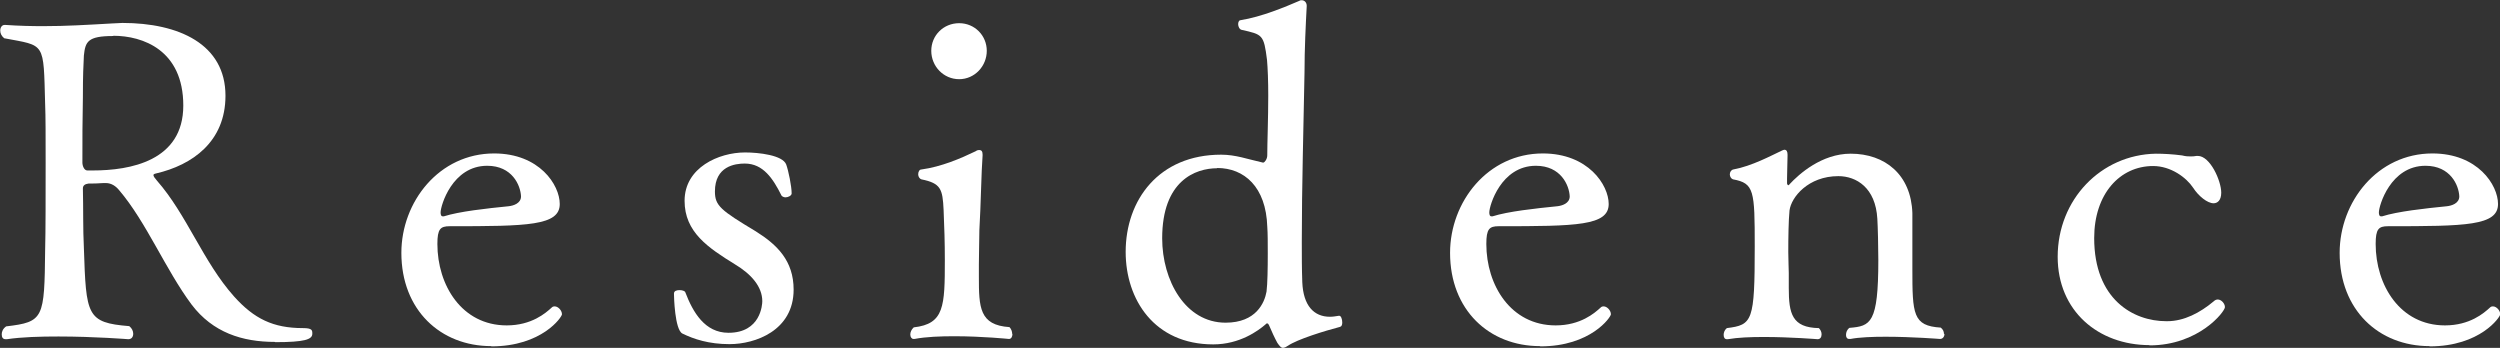
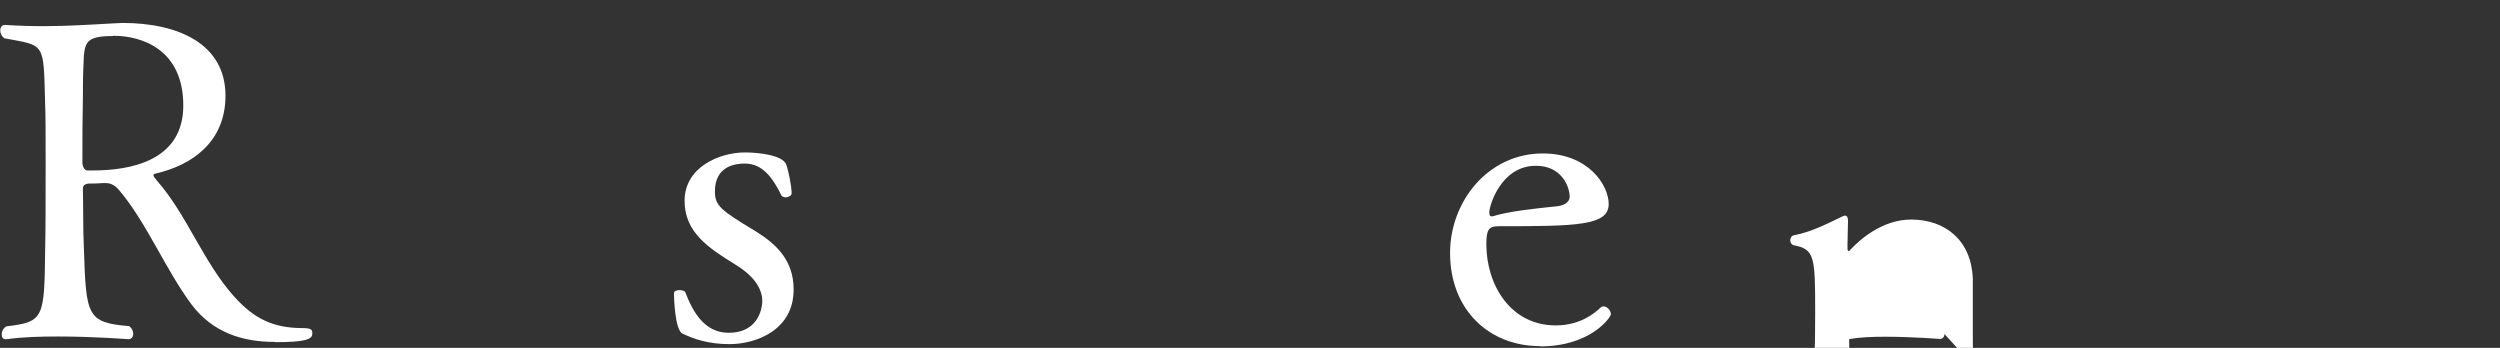
<svg xmlns="http://www.w3.org/2000/svg" id="_レイヤー_2" viewBox="0 0 101.34 14.1">
  <rect x="0" y="0" width="101.34" height="14.1" fill="#333333" stroke="none" />
  <g id="_レイヤー_1-2">
    <path d="M11.15,13.86c-1.33,0-2.52-.38-3.38-1.51-1.06-1.42-1.84-3.35-2.94-4.64-.13-.16-.31-.29-.54-.29h-.09c-.27.02-.4.02-.61.02-.14.02-.23.07-.23.2.02.81,0,1.62.04,2.41.09,2.74.11,3.03,1.84,3.17.11.09.16.2.16.31,0,.13-.07.22-.2.22,0,0-1.37-.11-2.83-.11-.74,0-1.48.02-2.09.11h-.05c-.11,0-.16-.07-.16-.2,0-.11.05-.23.18-.32,1.53-.18,1.55-.32,1.58-3.11.02-.7.02-2.21.02-3.55,0-.99,0-1.89-.02-2.34-.07-2.56.02-2.36-1.66-2.68-.11-.09-.16-.2-.16-.31,0-.13.07-.23.18-.23h.02c.58.04,1.08.05,1.55.05.92,0,1.73-.05,2.79-.11.14,0,.29-.02.41-.02,2.29,0,4.18.86,4.18,2.95,0,1.87-1.35,2.81-2.81,3.15-.09.02-.11.04-.11.07,0,.05.07.14.14.22,1.22,1.39,1.87,3.29,3.13,4.7.81.9,1.58,1.28,2.79,1.28.38,0,.38.09.38.23,0,.23-.31.34-1.51.34ZM4.59,1.46c-1.04,0-1.13.23-1.19.79-.02.45-.04.76-.04,1.69-.02.99-.02,1.64-.02,2.65,0,.13.07.32.2.32h.22c1.51,0,3.67-.38,3.67-2.63s-1.64-2.83-2.84-2.83Z" style="fill:#fff; stroke-width:0px;" />
-     <path d="M19.91,14.03c-2.05,0-3.64-1.46-3.64-3.78,0-2.07,1.53-4.03,3.76-4.03,1.84,0,2.66,1.28,2.66,2.05,0,.88-1.3.9-4.46.9-.38,0-.5.11-.5.72,0,1.67.99,3.3,2.81,3.3,1.01,0,1.58-.5,1.82-.72.04-.04.07-.05.13-.05.13,0,.29.16.29.32,0,.11-.81,1.3-2.86,1.3ZM19.75,6.72c-1.42,0-1.89,1.62-1.89,1.89,0,.09.02.16.09.16h.04c.63-.2,1.73-.32,2.63-.41.18-.02.5-.11.5-.4-.02-.45-.36-1.24-1.37-1.24Z" style="fill:#fff; stroke-width:0px;" />
    <path d="M29.57,13.95c-.83,0-1.44-.2-1.91-.43-.31-.16-.34-1.51-.34-1.6v-.02c0-.11.11-.14.23-.14.11,0,.22.04.23.09.31.81.79,1.64,1.75,1.64,1.31,0,1.37-1.15,1.37-1.28,0-.59-.45-1.1-1.1-1.49-1.1-.68-2.05-1.31-2.05-2.58,0-1.35,1.39-1.96,2.45-1.96.56,0,1.53.11,1.67.49.09.25.22.88.22,1.17,0,.09-.14.16-.25.16-.07,0-.14-.04-.16-.07-.34-.68-.74-1.3-1.49-1.3-.4,0-1.21.11-1.21,1.13,0,.58.23.76,1.66,1.62.86.54,1.53,1.19,1.53,2.36,0,1.67-1.57,2.21-2.59,2.21Z" style="fill:#fff; stroke-width:0px;" />
-     <path d="M41.04,13.54c0,.11-.05.2-.14.2,0,0-1.08-.11-2.21-.11-.56,0-1.15.02-1.62.11h-.04c-.07,0-.13-.07-.13-.18,0-.09.04-.2.14-.29,1.24-.14,1.26-.85,1.26-2.74,0-.67-.02-1.33-.05-2.02-.04-.85-.11-1.08-.9-1.24-.07-.02-.13-.11-.13-.2,0-.11.05-.2.13-.2.81-.11,1.6-.45,2.2-.74.05-.04.11-.05.14-.05.09,0,.14.05.14.18v.05c-.05.63-.07,2.02-.13,3.02,0,.41-.02.88-.02,1.39v.5c0,1.24.02,1.96,1.24,2.04.07.07.11.18.11.27ZM38.88,3.21c-.63,0-1.13-.52-1.13-1.15s.5-1.12,1.13-1.12,1.12.5,1.12,1.12-.49,1.15-1.12,1.15Z" style="fill:#fff; stroke-width:0px;" />
-     <path d="M52.18,14.03c-.07.05-.13.07-.18.07-.07,0-.13-.07-.22-.2-.09-.16-.25-.5-.34-.72-.02-.04-.04-.07-.07-.07-.02,0-.04,0-.07.04-.29.25-1.04.81-2.12.81-2.39,0-3.55-1.82-3.55-3.75,0-2.11,1.35-3.94,3.87-3.94.59,0,1.06.18,1.69.32h.02c.05,0,.16-.14.16-.29,0-.5.04-1.51.04-2.43,0-.58-.02-1.1-.05-1.44-.13-1.03-.18-1.03-1.03-1.22-.09-.02-.14-.14-.14-.23s.04-.16.09-.16c.87-.14,1.82-.54,2.4-.79.02-.02.05-.02.09-.02.09,0,.2.07.2.23-.04.76-.09,1.75-.09,2.7-.04,2.29-.11,4.57-.11,6.86,0,.54,0,1.1.02,1.64.04.95.47,1.4,1.12,1.4.13,0,.23-.02.36-.04.09-.02.14.14.14.27,0,.09-.02.16-.09.18-.61.16-1.73.5-2.12.77ZM49.34,6.82c-.88,0-2.23.5-2.23,2.84,0,1.71.94,3.42,2.57,3.42,1.24,0,1.58-.81,1.66-1.26.04-.32.05-.95.05-1.55,0-.41,0-.83-.02-1.08-.05-1.62-.94-2.38-2.03-2.38Z" style="fill:#fff; stroke-width:0px;" />
    <path d="M62.42,14.03c-2.05,0-3.64-1.46-3.64-3.78,0-2.07,1.53-4.03,3.76-4.03,1.84,0,2.67,1.28,2.67,2.05,0,.88-1.3.9-4.46.9-.38,0-.5.11-.5.72,0,1.67.99,3.3,2.81,3.3,1.01,0,1.58-.5,1.82-.72.04-.04.07-.05.13-.05.13,0,.29.16.29.32,0,.11-.81,1.3-2.86,1.3ZM62.26,6.72c-1.42,0-1.89,1.62-1.89,1.89,0,.09.02.16.09.16h.04c.63-.2,1.73-.32,2.63-.41.18-.02.5-.11.5-.4-.02-.45-.36-1.24-1.37-1.24Z" style="fill:#fff; stroke-width:0px;" />
-     <path d="M78.82,13.54c0,.11-.07.2-.18.2,0,0-1.13-.09-2.21-.09-.52,0-1.06.02-1.42.09h-.05c-.09,0-.13-.07-.13-.16,0-.11.04-.22.14-.29.86-.07,1.17-.18,1.17-2.75,0-.52-.02-1.35-.04-1.67-.07-1.26-.85-1.73-1.58-1.73-1.22,0-1.91.85-1.98,1.39-.04.41-.05,1.1-.05,1.69,0,.34.02.65.02.85v.61c0,1.03.13,1.6,1.22,1.62.07.07.11.16.11.25,0,.11-.05.2-.16.2,0,0-1.1-.09-2.18-.09-.54,0-1.06.02-1.46.09h-.04c-.09,0-.13-.07-.13-.18,0-.09.04-.2.13-.27,1.04-.13,1.13-.27,1.13-3.31,0-2.27-.02-2.56-.88-2.72-.07-.02-.13-.11-.13-.2s.05-.18.14-.2c.76-.14,1.53-.56,1.96-.76.04-.02.09-.04.11-.04.09,0,.13.07.13.2v.05c0,.23-.02.63-.02.92v.2s.02.07.05.07c.02,0,.04-.02.05-.04.38-.41,1.3-1.24,2.48-1.24,1.39,0,2.45.85,2.5,2.41v2.25c0,1.85.02,2.32,1.15,2.39.09.07.13.16.13.25Z" style="fill:#fff; stroke-width:0px;" />
-     <path d="M87.14,13.99c-2.09,0-3.73-1.39-3.73-3.58,0-2.32,1.75-4.14,3.98-4.18.31,0,.68.02,1.06.07.16.04.25.04.34.04s.16,0,.25-.02h.05c.5,0,.95,1.01.95,1.49,0,.32-.16.43-.31.43-.25,0-.61-.29-.83-.63-.27-.41-.9-.88-1.62-.88-1.35,0-2.39,1.13-2.39,2.92,0,2.48,1.58,3.37,2.92,3.37h.04c.68,0,1.33-.34,1.89-.81.05-.05.11-.07.16-.07.14,0,.29.16.29.31,0,.18-1.06,1.55-3.06,1.55Z" style="fill:#fff; stroke-width:0px;" />
-     <path d="M98.48,14.03c-2.05,0-3.64-1.46-3.64-3.78,0-2.07,1.53-4.03,3.76-4.03,1.84,0,2.66,1.28,2.66,2.05,0,.88-1.3.9-4.46.9-.38,0-.5.11-.5.72,0,1.67.99,3.3,2.81,3.3,1.01,0,1.58-.5,1.82-.72.04-.04.07-.05.13-.05.13,0,.29.16.29.32,0,.11-.81,1.3-2.86,1.3ZM98.32,6.72c-1.42,0-1.89,1.62-1.89,1.89,0,.09.02.16.09.16h.04c.63-.2,1.73-.32,2.63-.41.18-.02.5-.11.5-.4-.02-.45-.36-1.24-1.37-1.24Z" style="fill:#fff; stroke-width:0px;" />
+     <path d="M78.82,13.54c0,.11-.07.2-.18.2,0,0-1.13-.09-2.21-.09-.52,0-1.06.02-1.42.09h-.05v.61c0,1.03.13,1.6,1.22,1.62.07.07.11.16.11.25,0,.11-.05.2-.16.2,0,0-1.1-.09-2.18-.09-.54,0-1.06.02-1.46.09h-.04c-.09,0-.13-.07-.13-.18,0-.09.04-.2.13-.27,1.04-.13,1.13-.27,1.13-3.31,0-2.27-.02-2.56-.88-2.72-.07-.02-.13-.11-.13-.2s.05-.18.14-.2c.76-.14,1.53-.56,1.96-.76.04-.02.09-.04.11-.04.09,0,.13.07.13.2v.05c0,.23-.02.63-.02.92v.2s.02.07.05.07c.02,0,.04-.02.05-.04.38-.41,1.3-1.24,2.48-1.24,1.39,0,2.45.85,2.5,2.41v2.25c0,1.85.02,2.32,1.15,2.39.09.07.13.16.13.25Z" style="fill:#fff; stroke-width:0px;" />
  </g>
</svg>